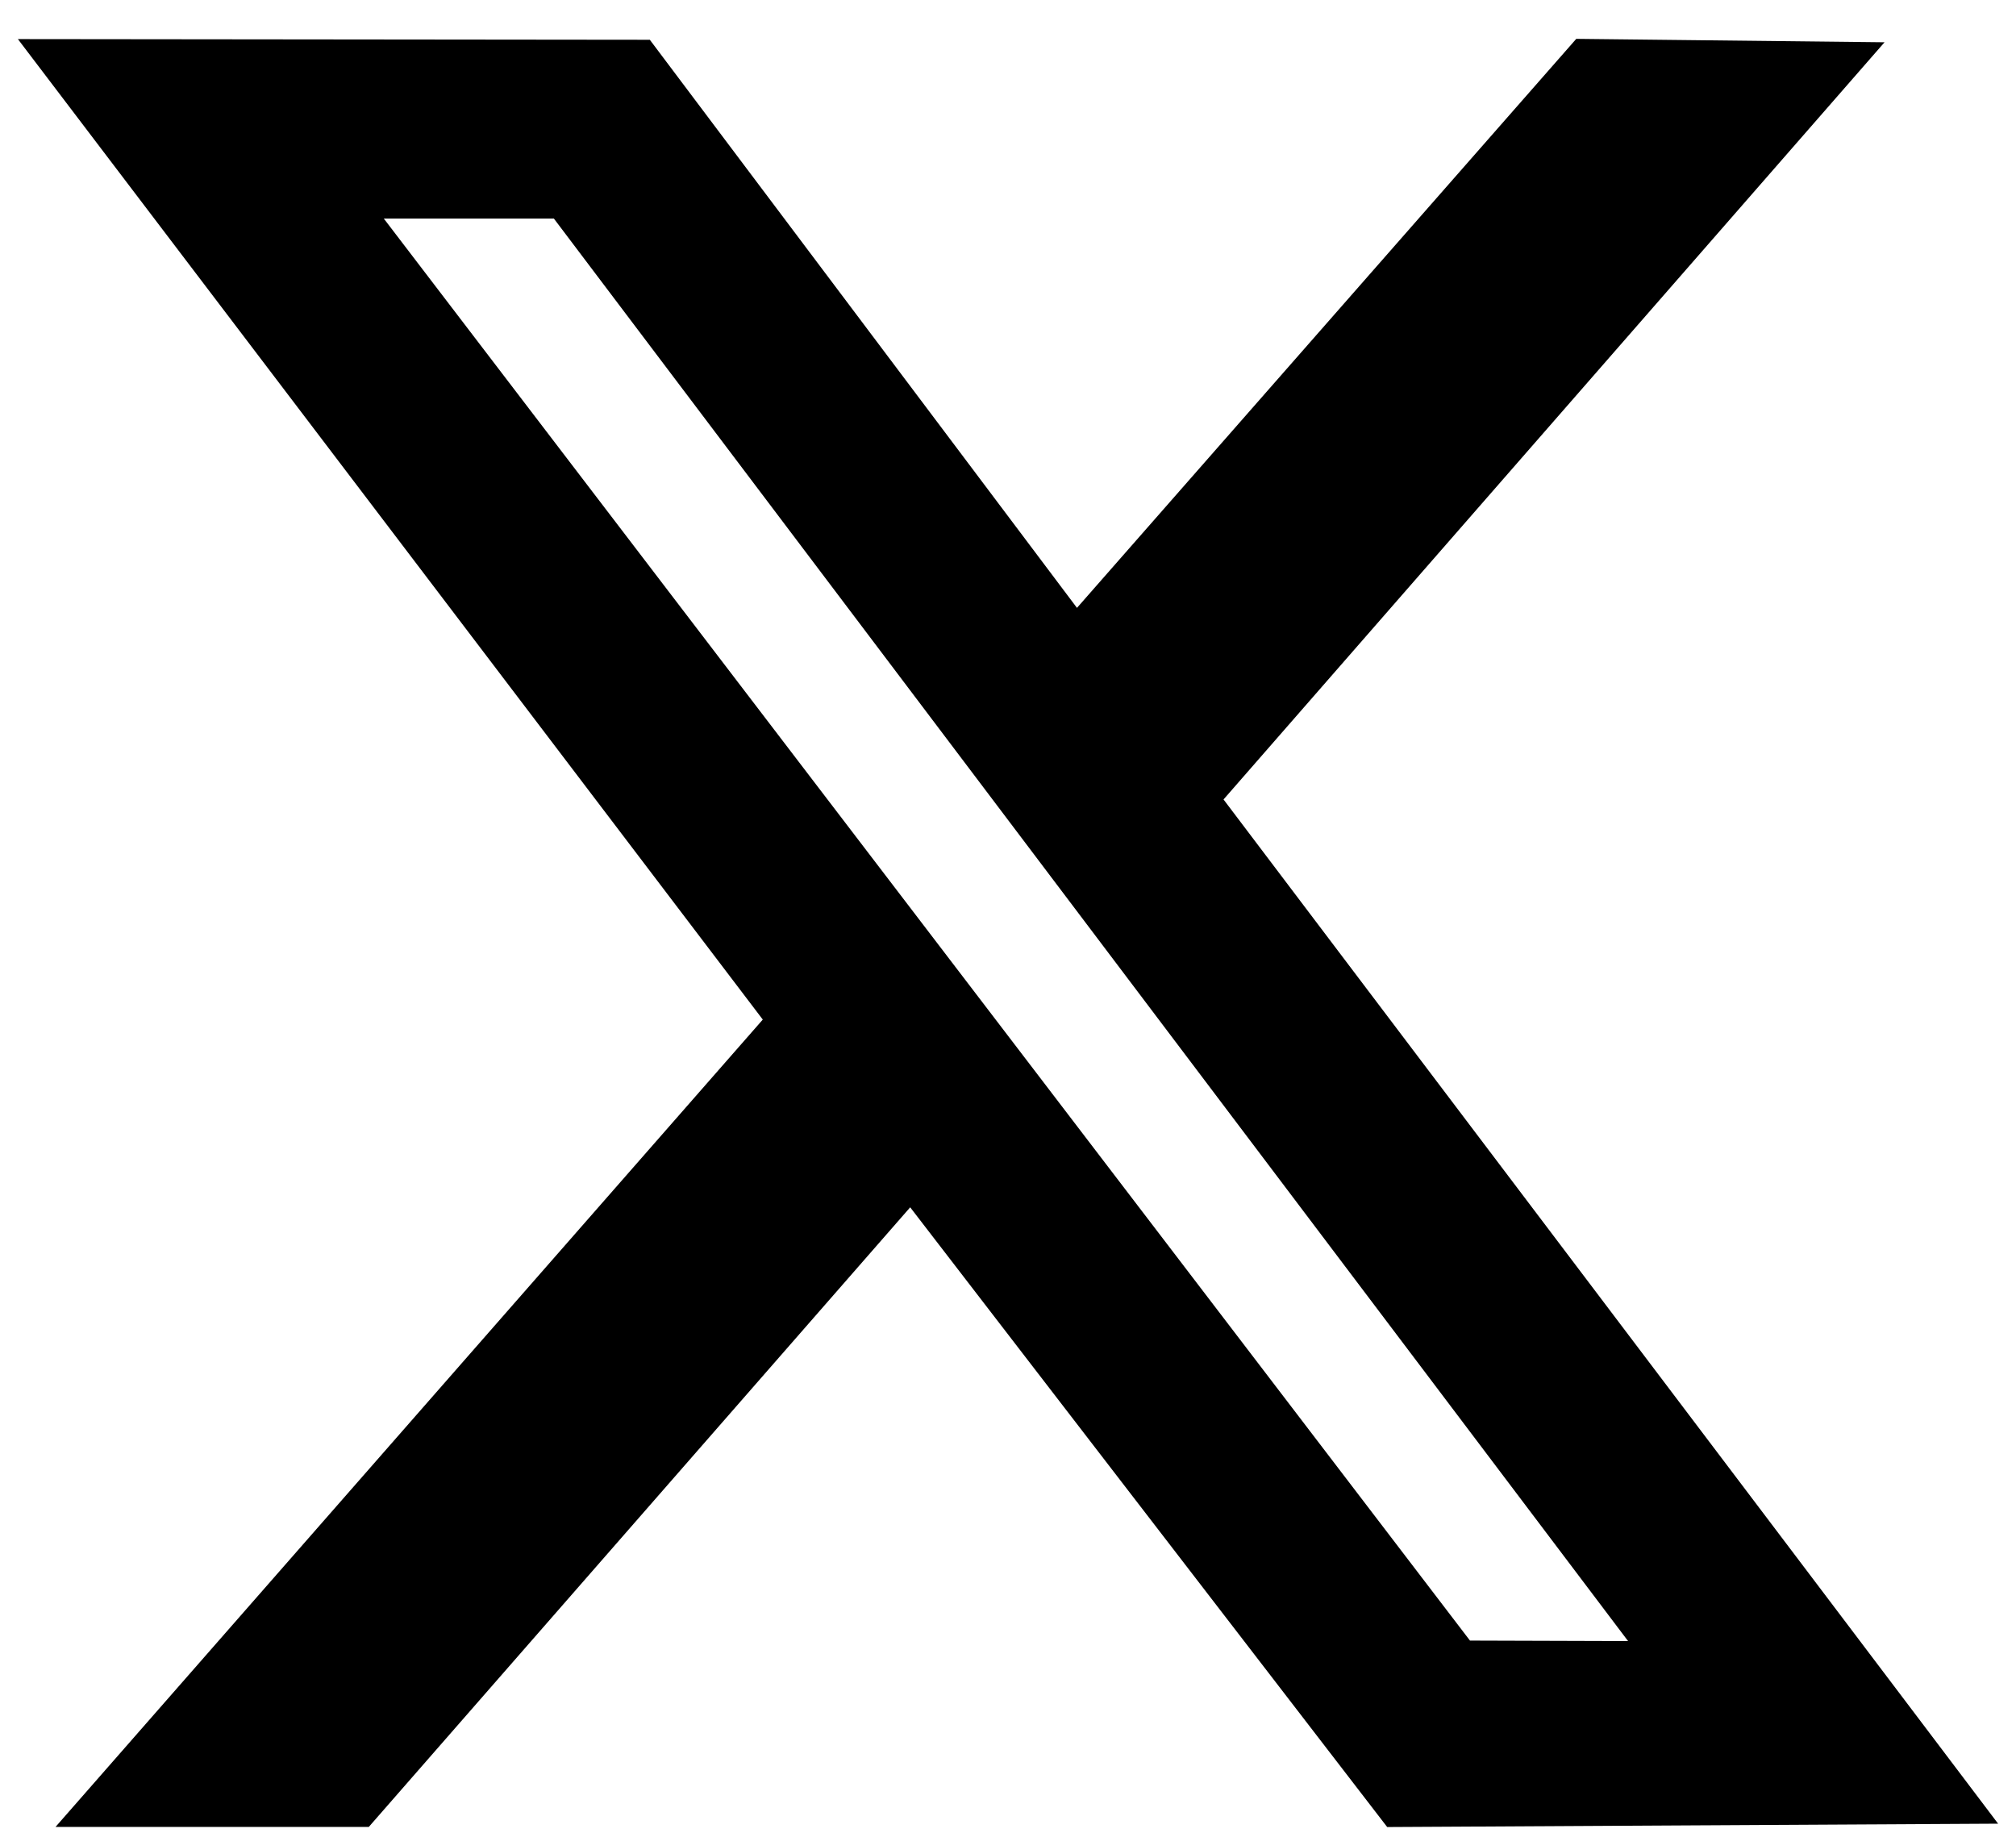
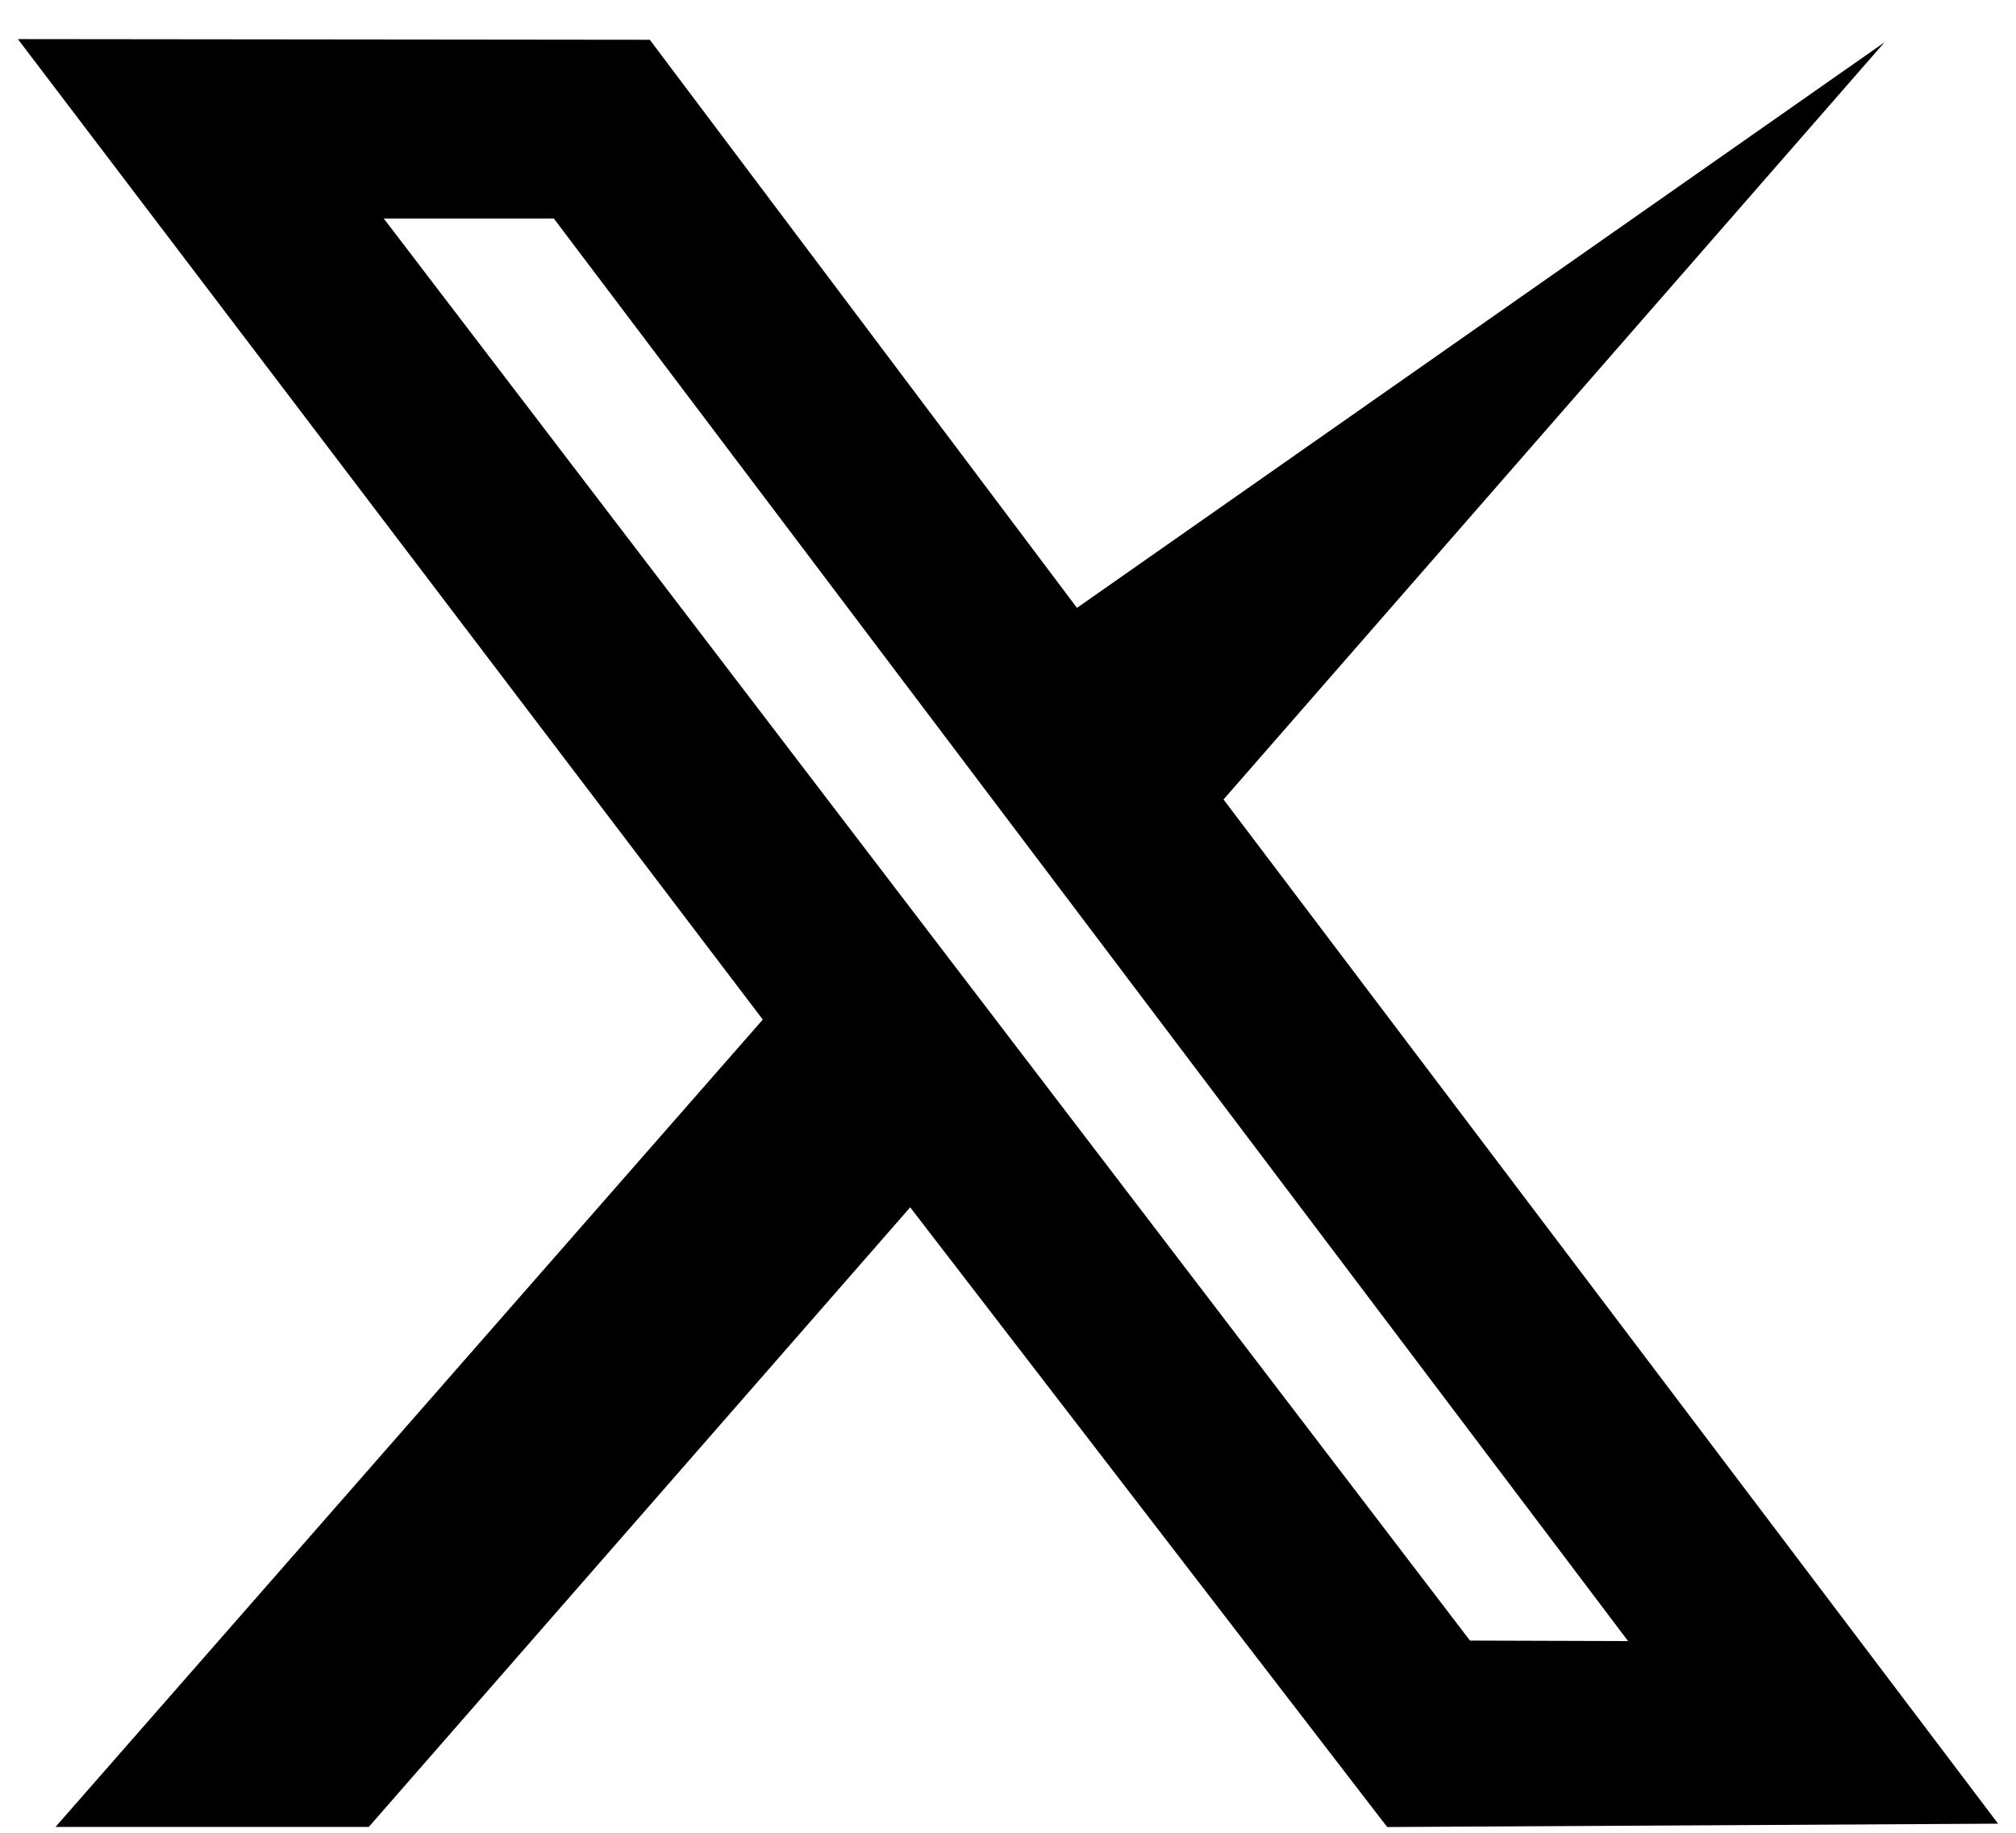
<svg xmlns="http://www.w3.org/2000/svg" width="33" height="30" viewBox="0 0 33 30" fill="none">
-   <path fill-rule="evenodd" clip-rule="evenodd" d="M12.486 16.689L0.909 29.904H6.037L14.899 19.762L22.707 29.906L32.707 29.851L20.028 13.086L30.848 0.692L25.802 0.636L17.629 9.95L10.637 0.651L0.293 0.64L12.486 16.689ZM26.65 26.862L24.062 26.854L6.282 3.577H9.066L26.65 26.862Z" fill="black" />
+   <path fill-rule="evenodd" clip-rule="evenodd" d="M12.486 16.689L0.909 29.904H6.037L14.899 19.762L22.707 29.906L32.707 29.851L20.028 13.086L30.848 0.692L17.629 9.95L10.637 0.651L0.293 0.64L12.486 16.689ZM26.65 26.862L24.062 26.854L6.282 3.577H9.066L26.65 26.862Z" fill="black" />
</svg>